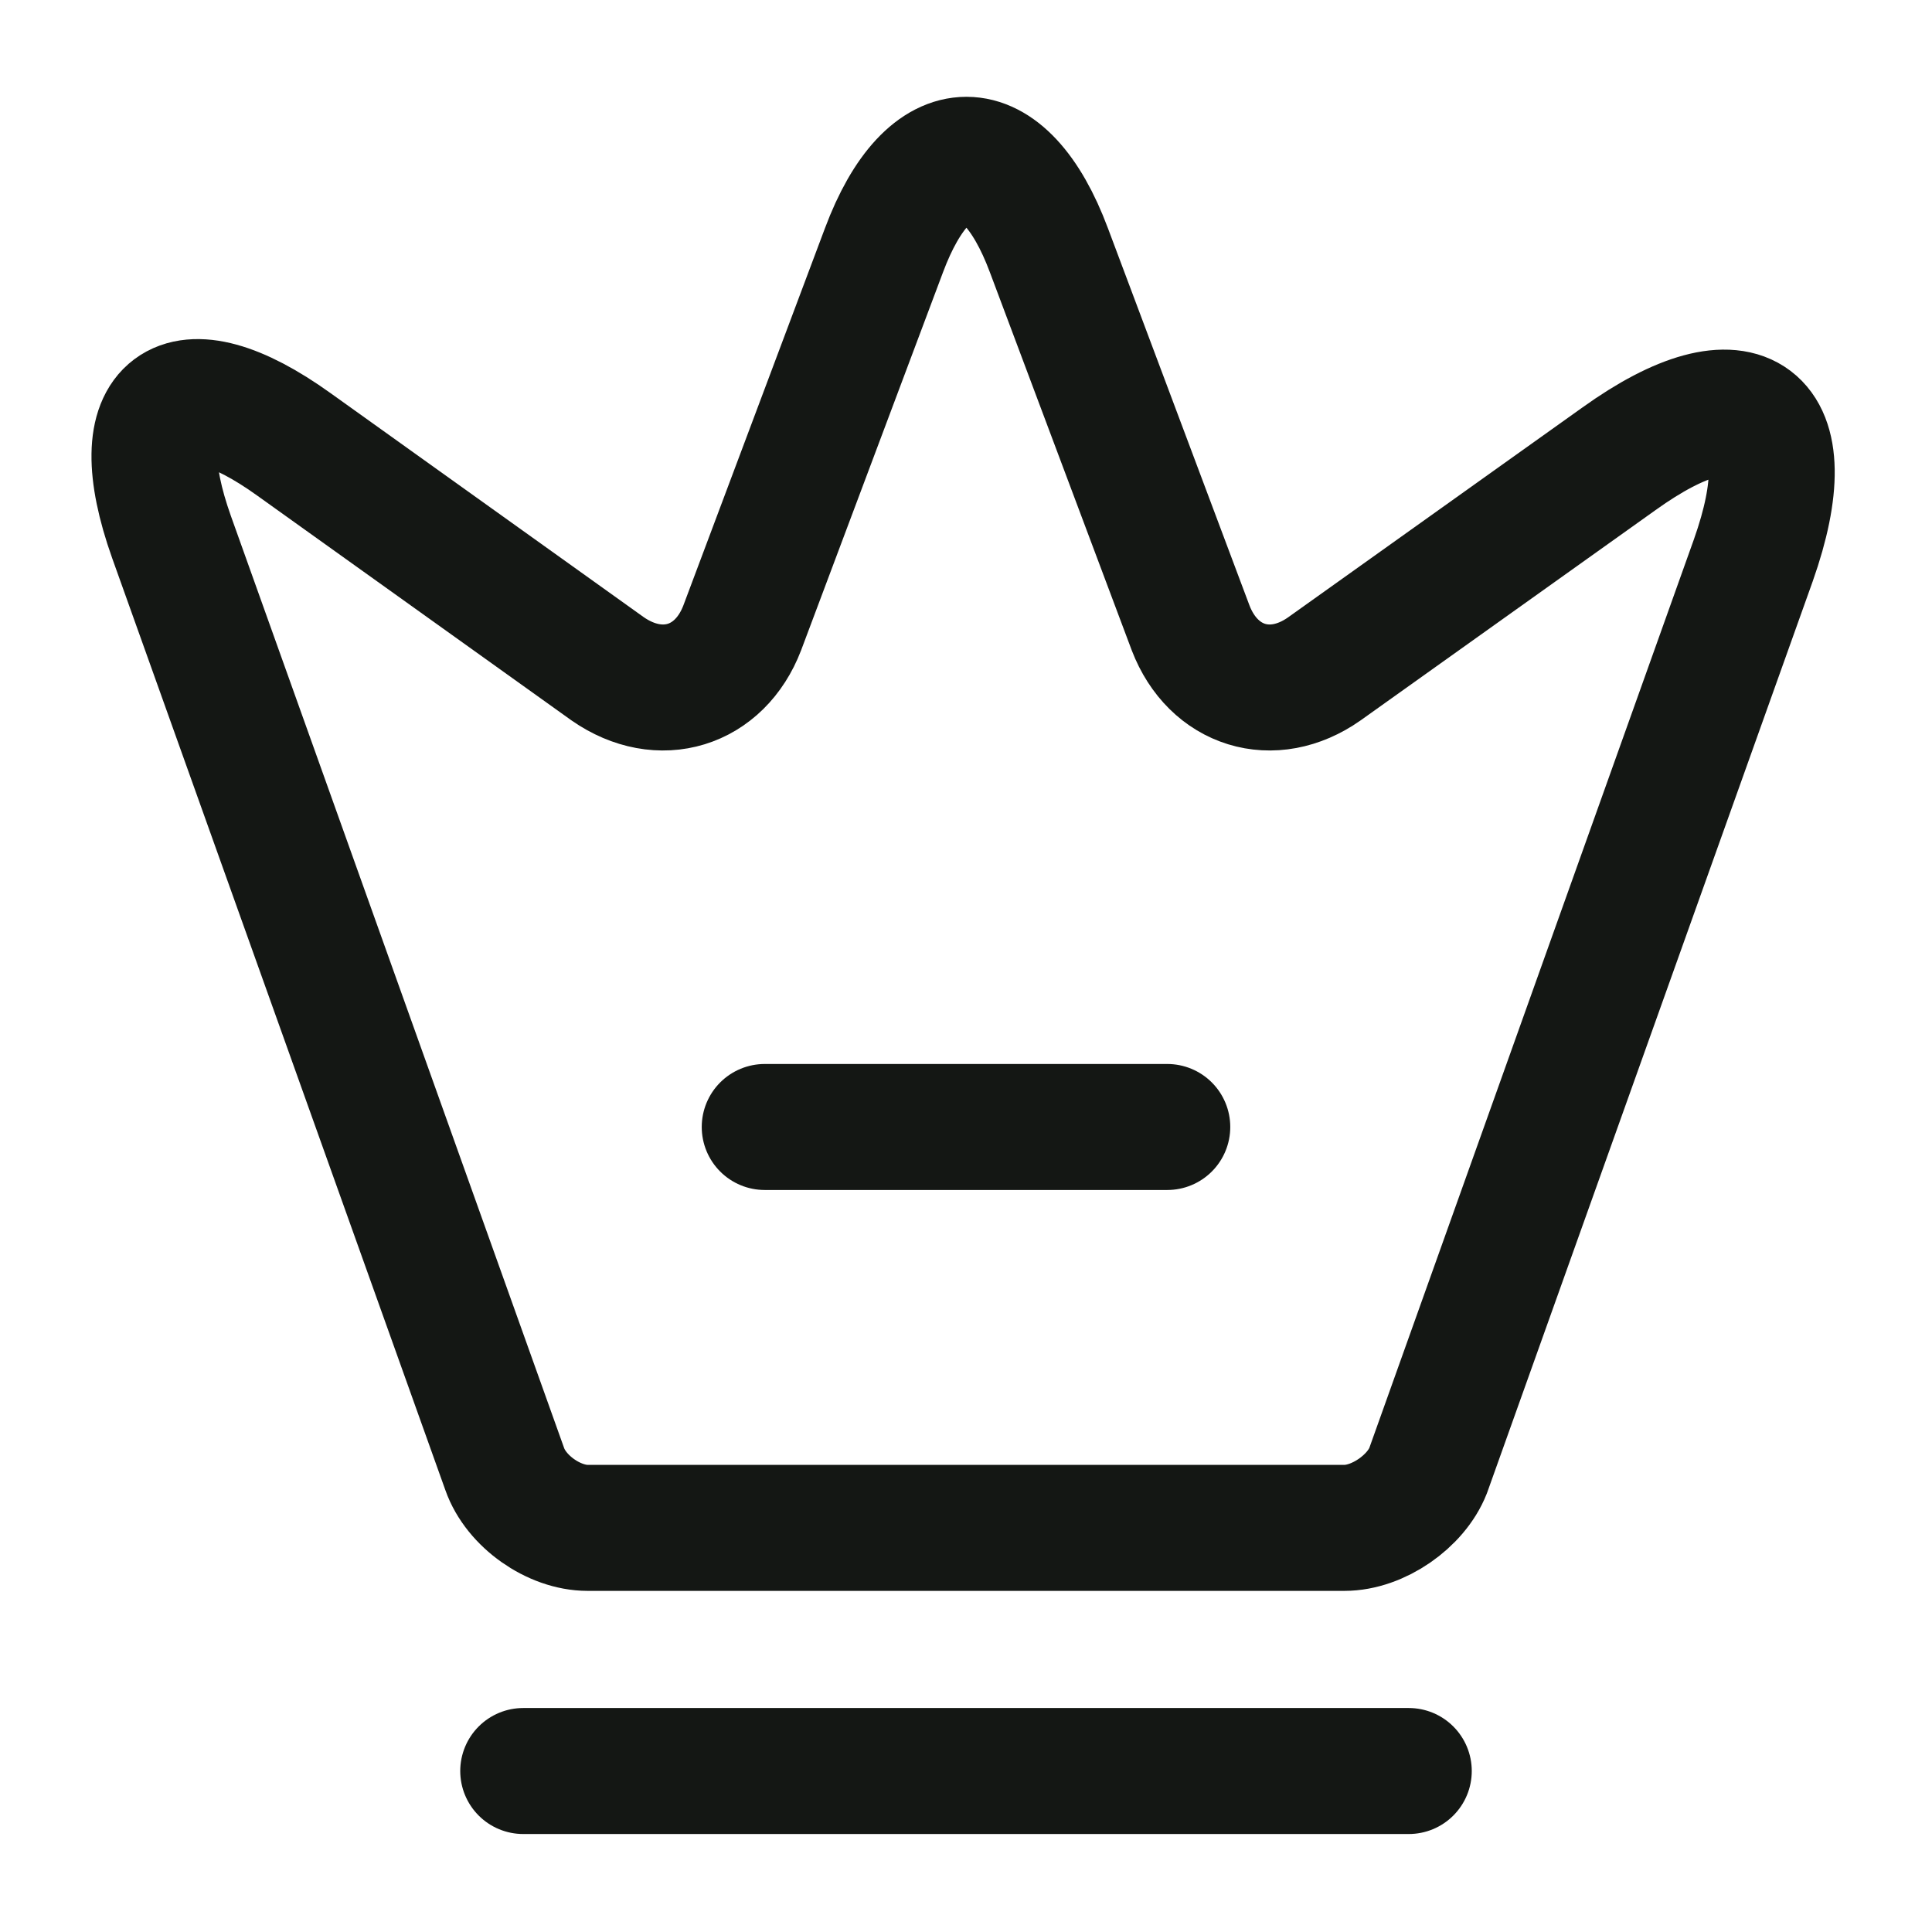
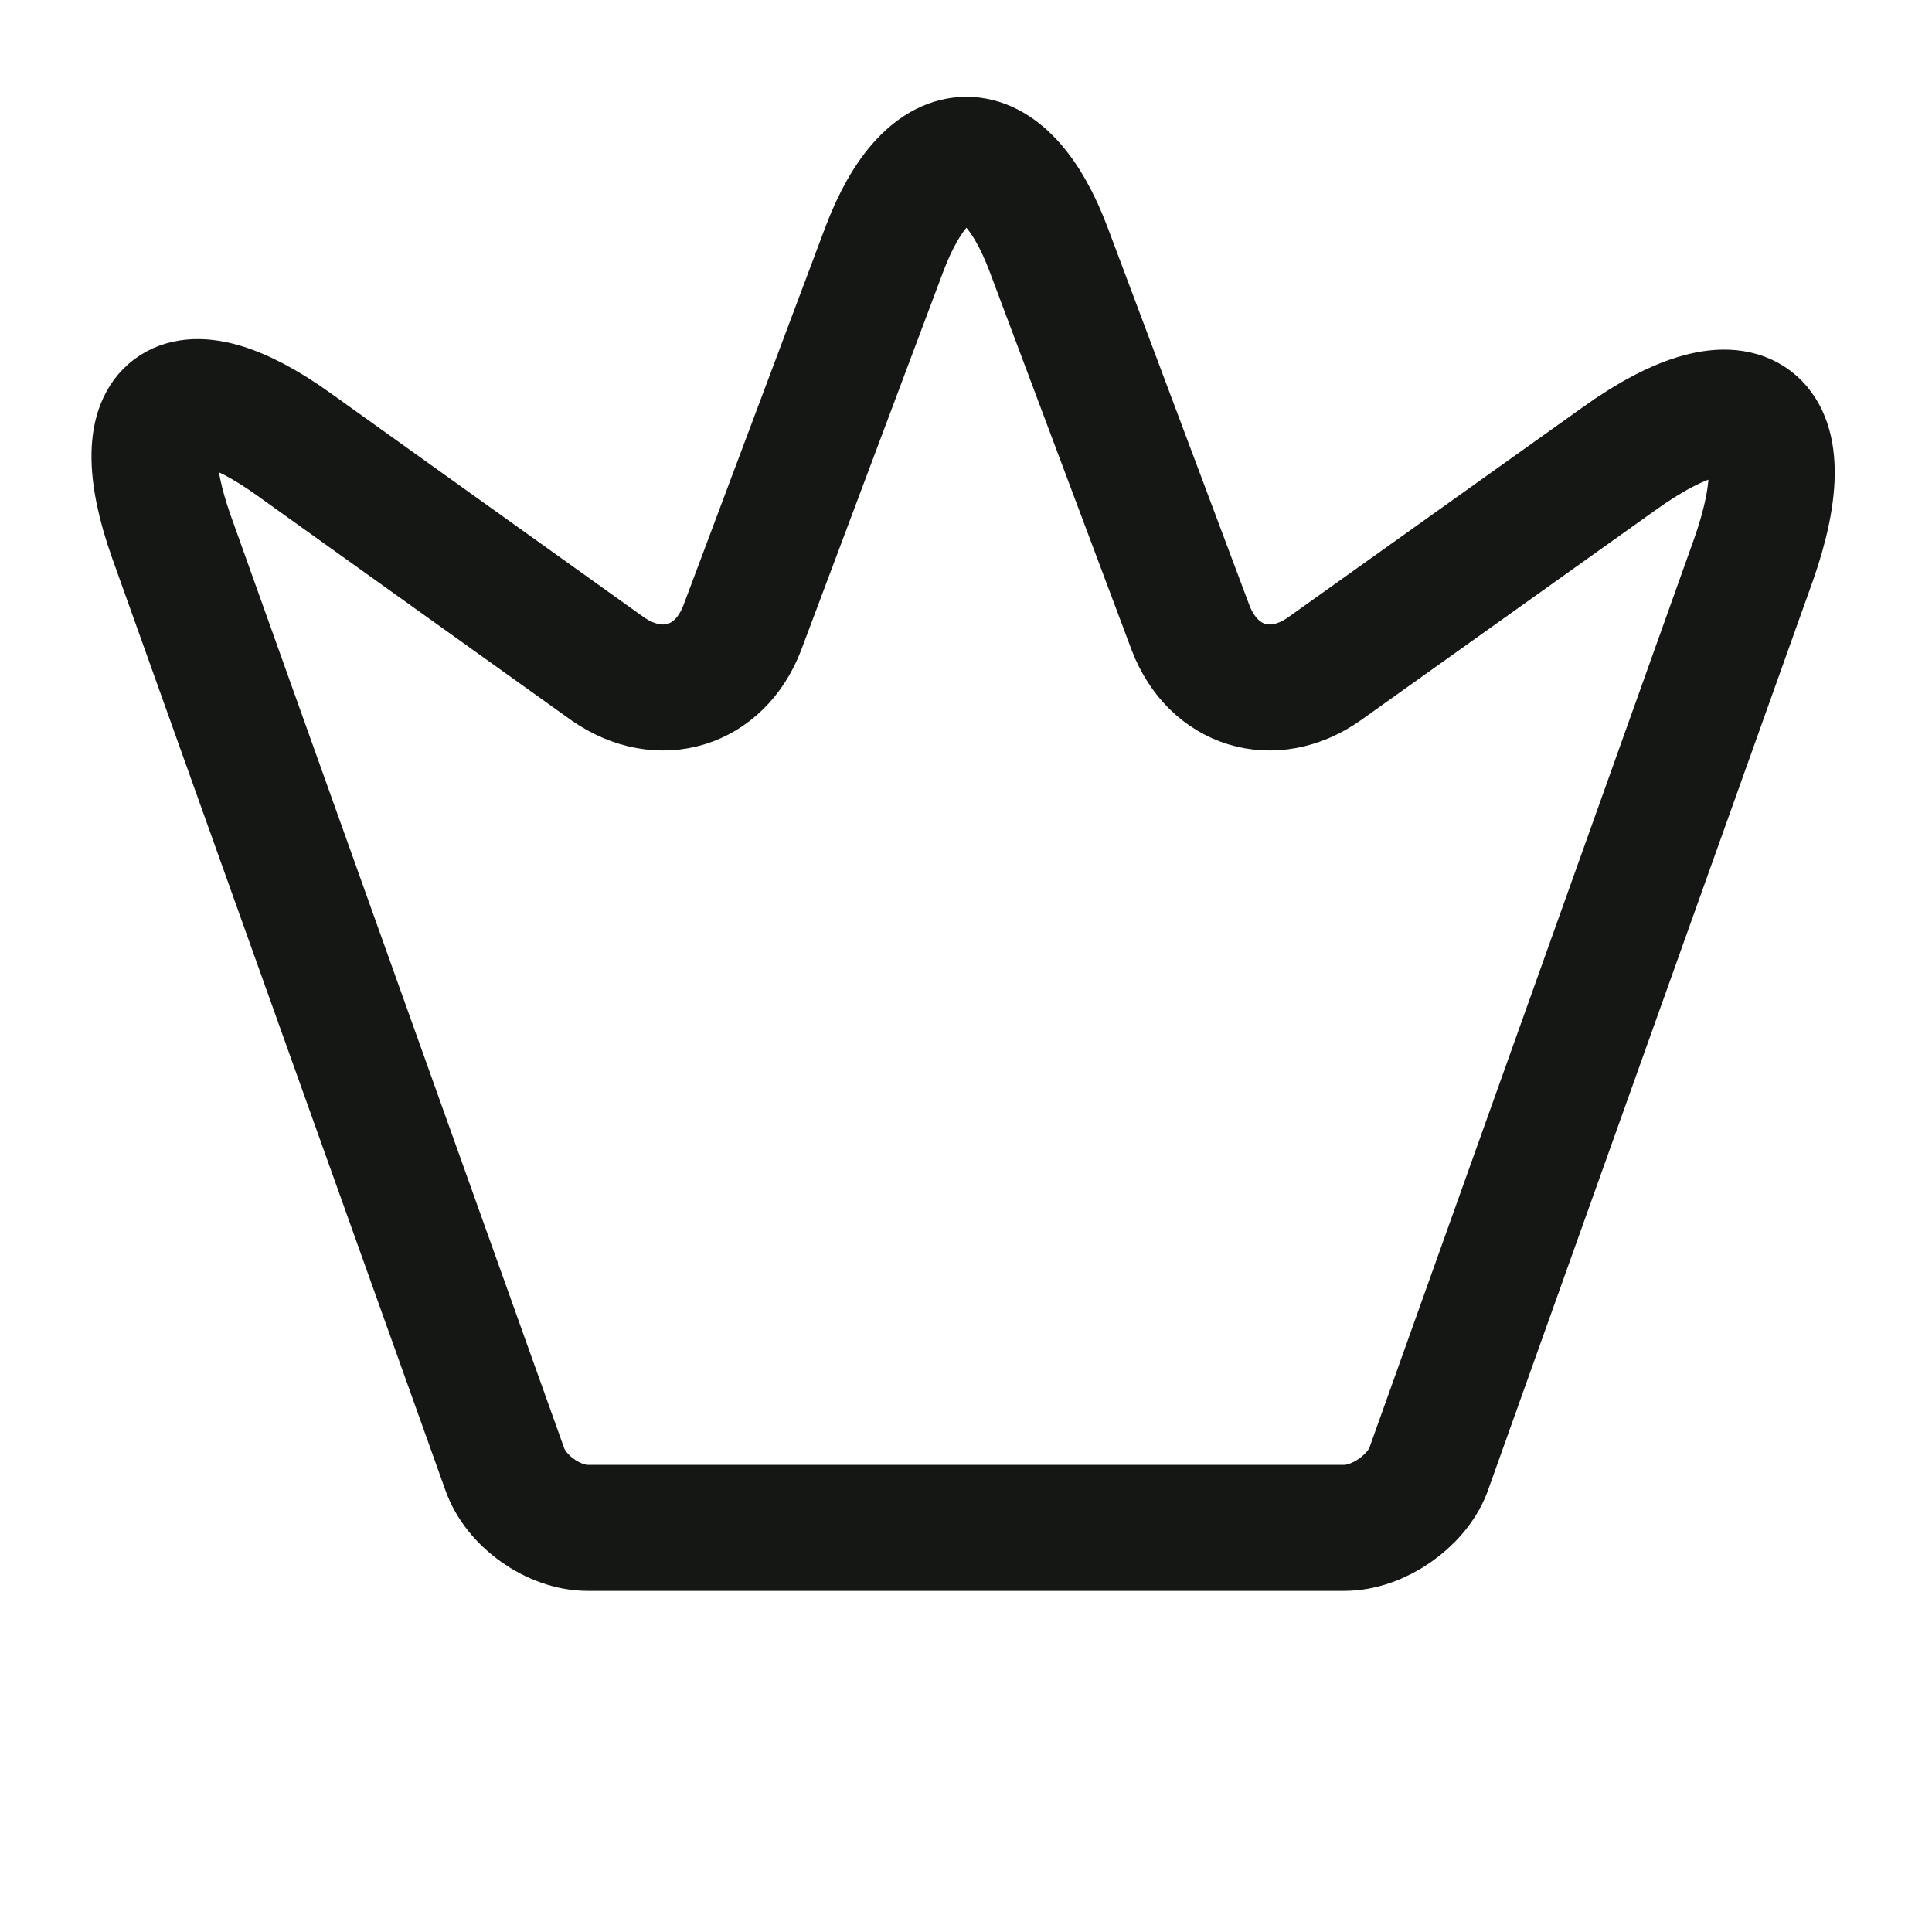
<svg xmlns="http://www.w3.org/2000/svg" width="46" height="46" viewBox="0 0 46 46" fill="none">
  <path d="M32.009 36.378H13.992C13.187 36.378 12.287 35.746 12.018 34.979L4.083 12.784C2.952 9.602 4.275 8.625 6.997 10.58L14.472 15.927C15.717 16.79 17.136 16.349 17.672 14.95L21.046 5.961C22.119 3.086 23.902 3.086 24.975 5.961L28.348 14.95C28.885 16.349 30.303 16.79 31.53 15.927L38.545 10.925C41.535 8.778 42.972 9.871 41.746 13.34L34.002 35.017C33.715 35.746 32.814 36.378 32.009 36.378Z" stroke="#141714" stroke-width="3" stroke-linecap="round" stroke-linejoin="round" />
-   <path d="M12.458 42.167H33.542" stroke="#141714" stroke-width="3" stroke-linecap="round" stroke-linejoin="round" />
-   <path d="M18.208 26.833H27.792" stroke="#141714" stroke-width="3" stroke-linecap="round" stroke-linejoin="round" />
</svg>